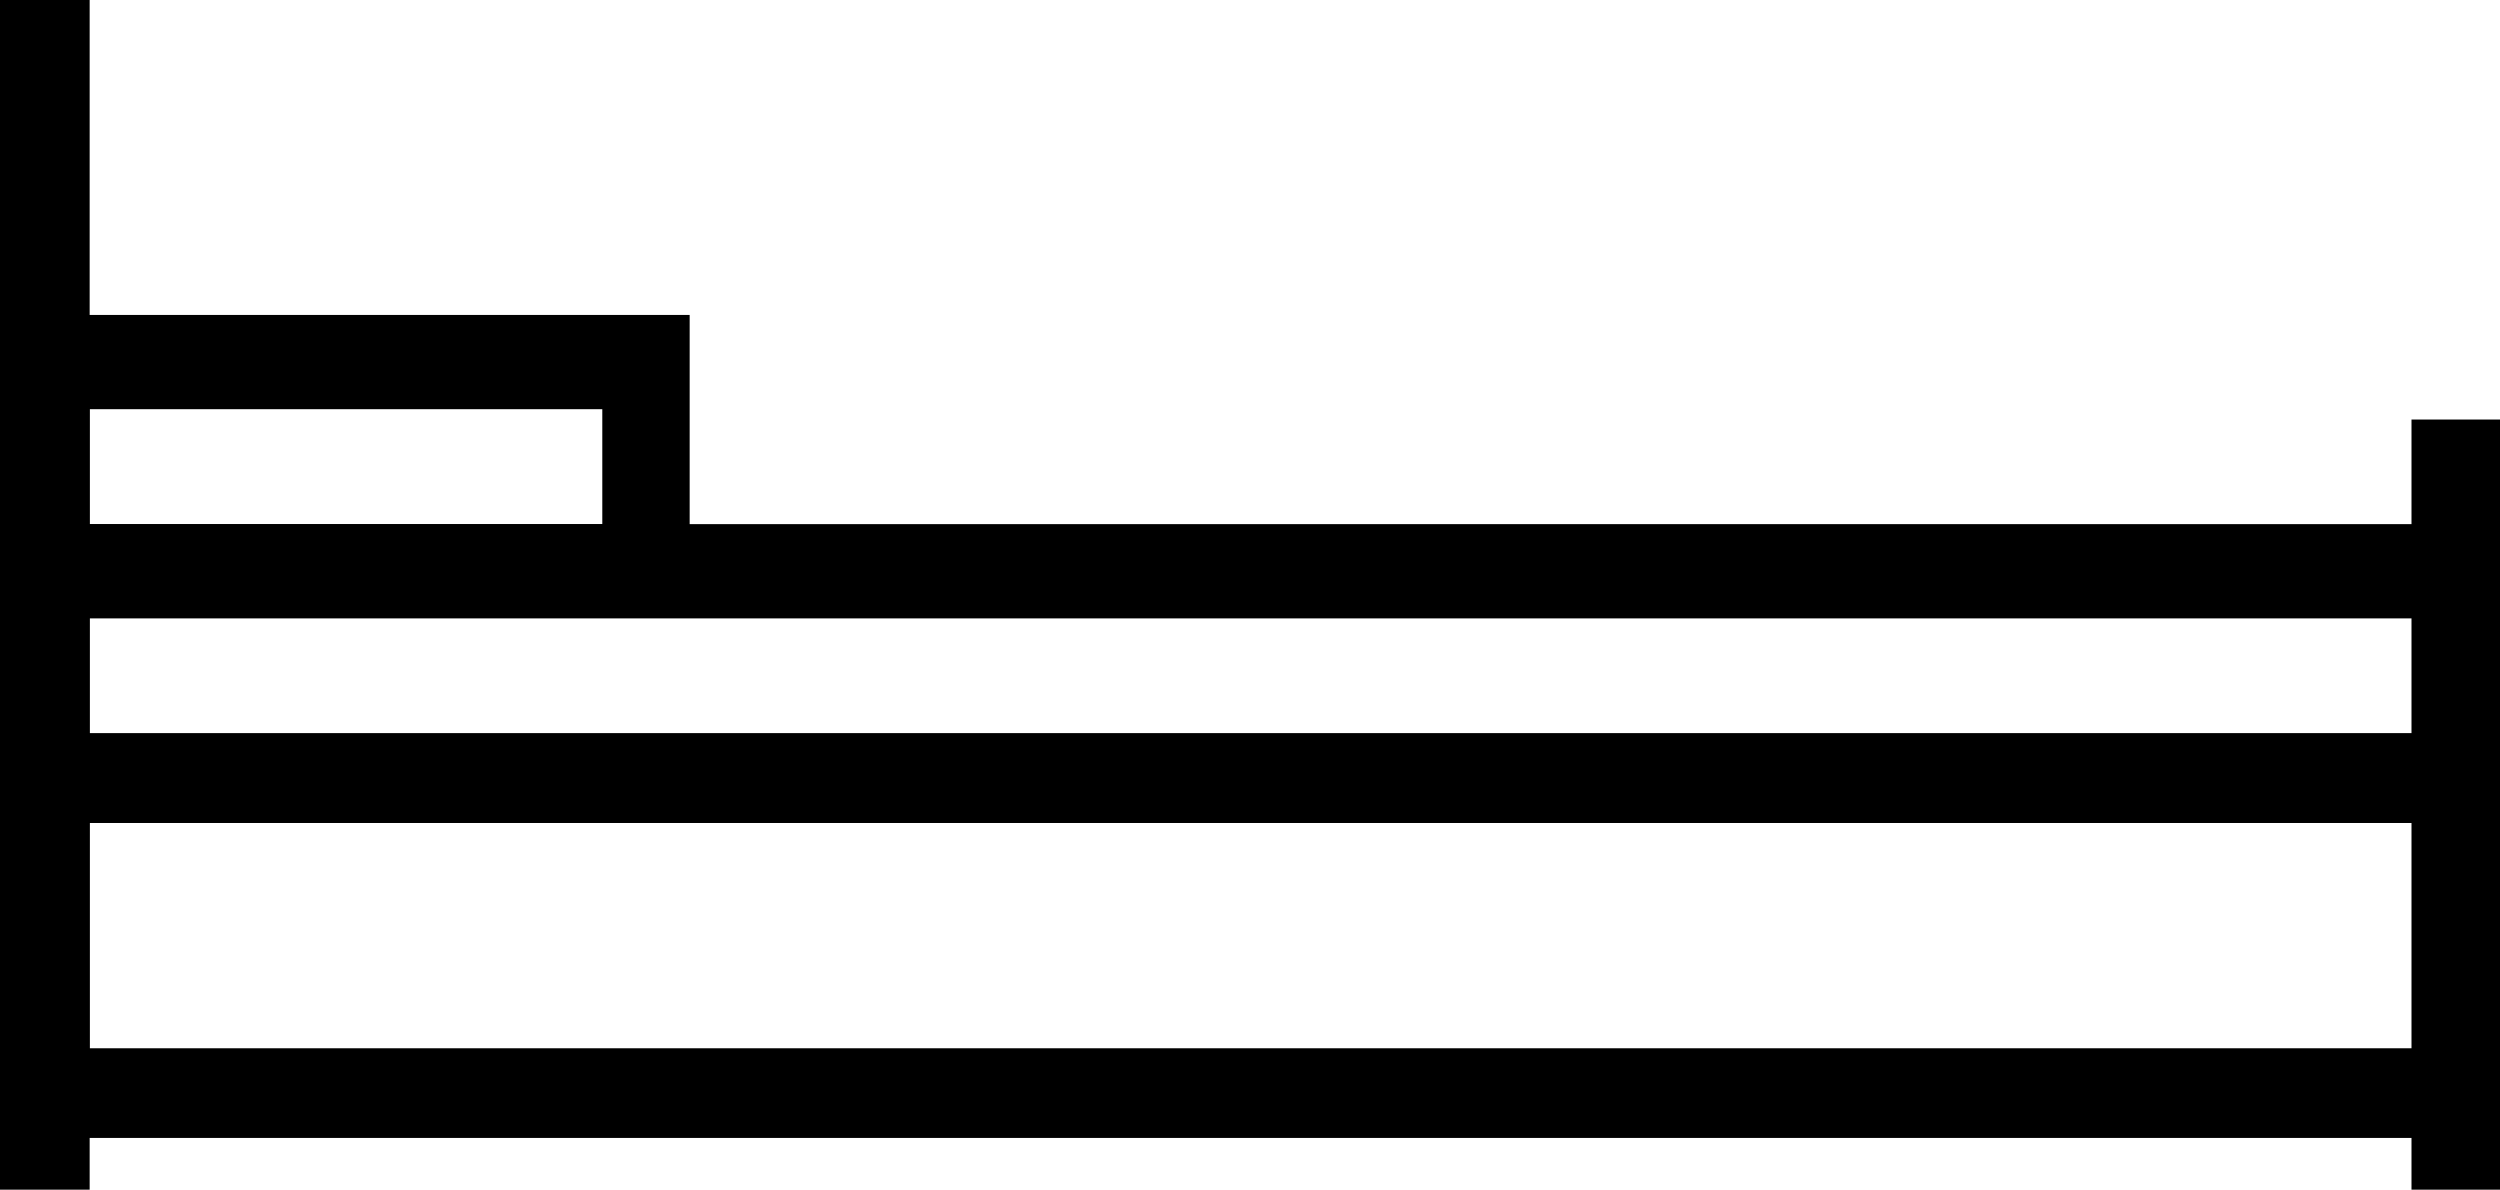
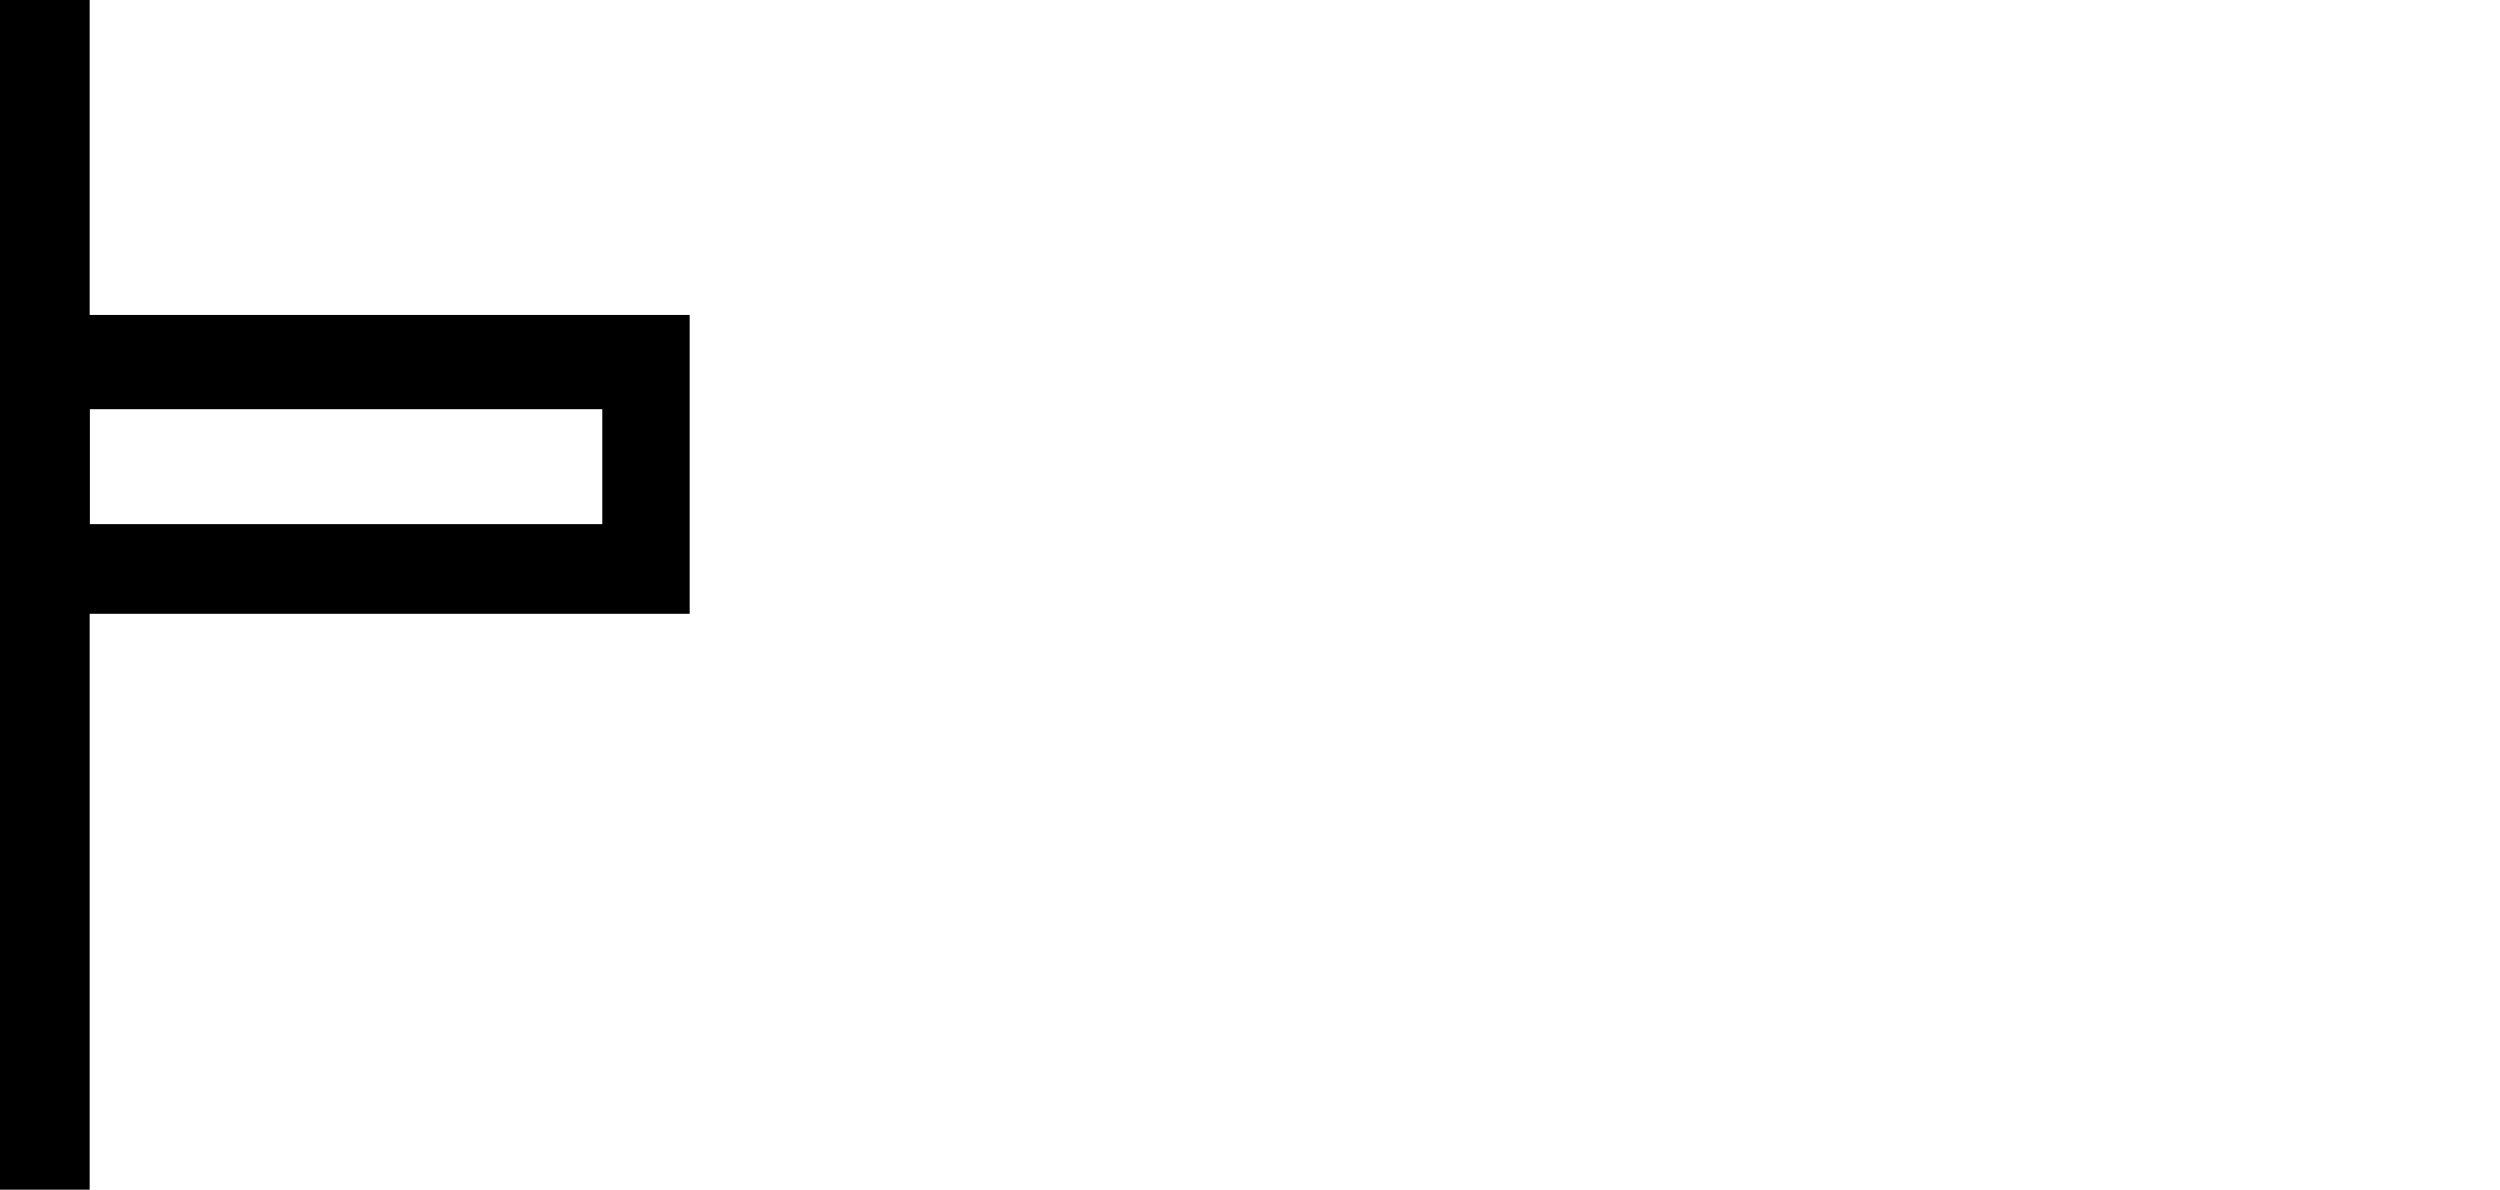
<svg xmlns="http://www.w3.org/2000/svg" viewBox="0 0 21.75 10.35">
  <g id="Layer_2" data-name="Layer 2">
    <g id="Layer_1-2" data-name="Layer 1">
-       <path d="M0,9.9V6.38H21.75V9.9Zm.78-.78H21v-2H.78Z" />
-       <path d="M0,7.16V4.56H21.75v2.6Zm.78-.78H21v-1H.78Z" />
      <path d="M0,5.34V2.74H6v2.6Zm.78-.78H5.24v-1H.78Z" />
      <rect width="0.78" height="10.35" />
-       <rect x="20.98" y="3.65" width="0.78" height="6.7" />
    </g>
  </g>
</svg>